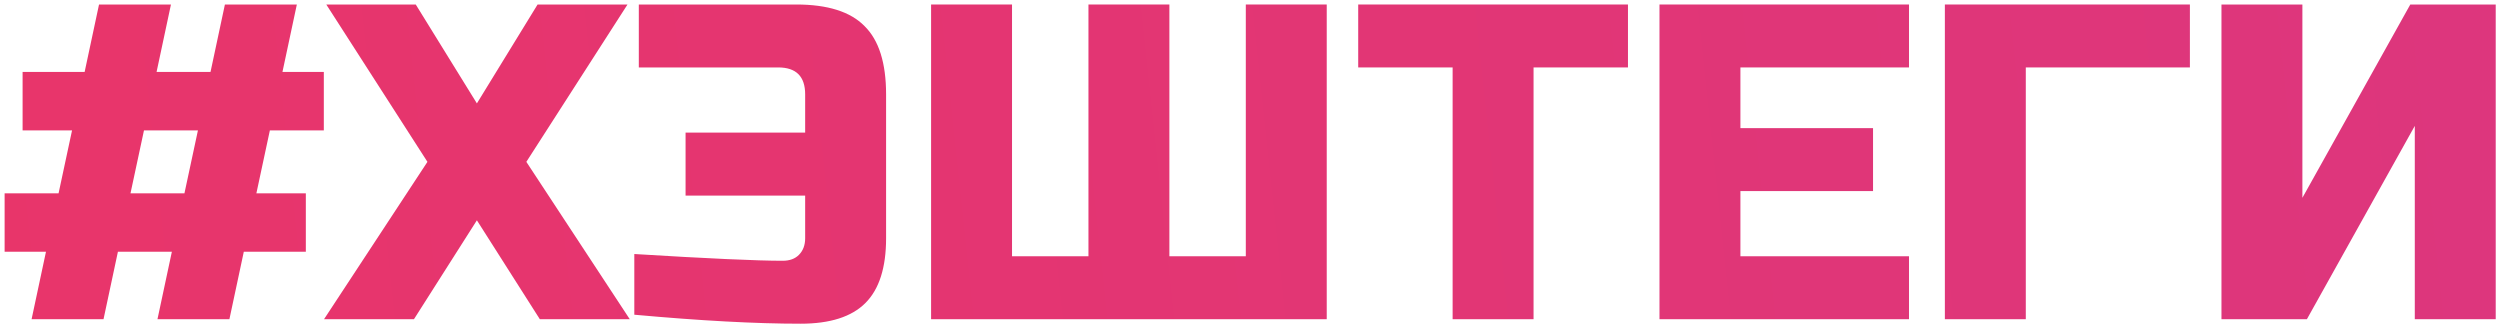
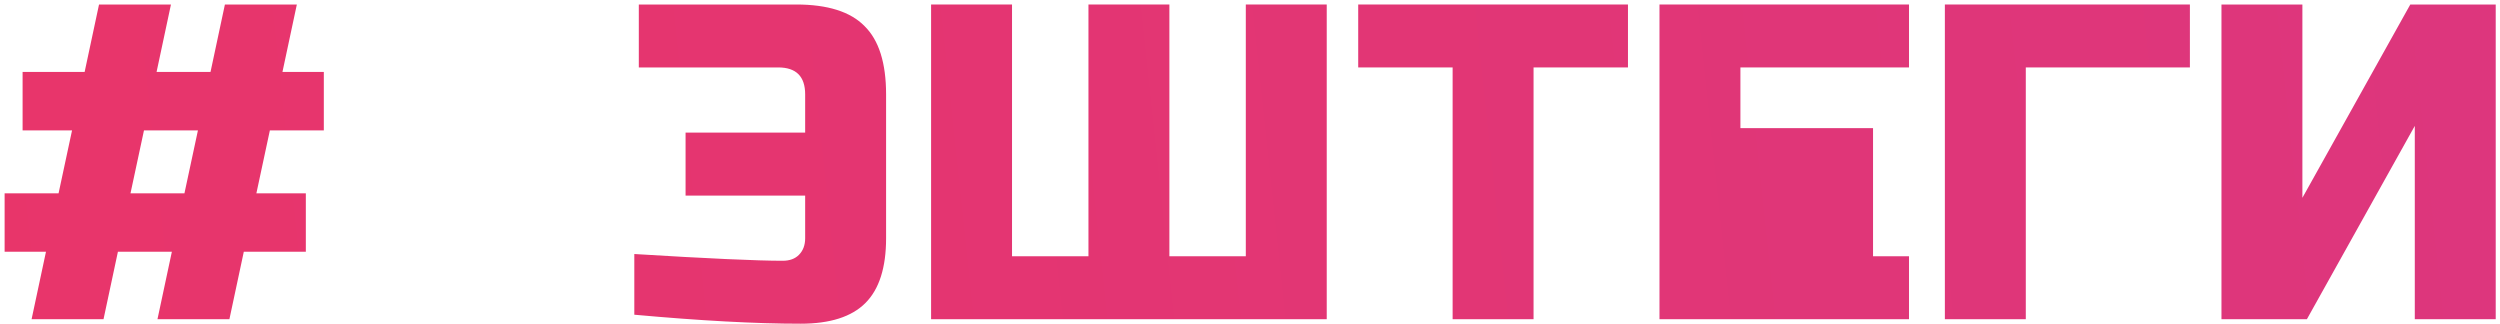
<svg xmlns="http://www.w3.org/2000/svg" width="324" height="42" viewBox="0 0 324 42" fill="none">
  <path d="M4.094 41.369L5.958 32.629H0.598V25.055H7.59L9.338 16.897H2.928V9.323H10.969L12.834 0.583L22.156 0.583L20.292 9.323H27.284L29.148 0.583H38.471L36.606 9.323H41.967V16.897H34.975L33.227 25.055H39.636V32.629H31.596L29.731 41.369H20.408L22.273 32.629H15.281L13.416 41.369H4.094ZM16.912 25.055H23.904L25.652 16.897H18.66L16.912 25.055Z" fill="url(#paint0_linear)" />
-   <path d="M69.671 0.583L81.324 0.583L68.214 20.976L81.616 41.369H69.962L61.805 28.551L53.648 41.369H41.994L55.396 20.976L42.286 0.583L53.881 0.583L61.805 13.401L69.671 0.583Z" fill="url(#paint1_linear)" />
  <path d="M82.207 32.921C91.686 33.503 98.095 33.795 101.435 33.795C102.329 33.795 103.028 33.542 103.533 33.037C104.077 32.493 104.349 31.775 104.349 30.881V25.346H88.85V17.189H104.349V12.236C104.349 9.905 103.183 8.74 100.853 8.74H82.79V0.583H103.183C107.262 0.583 110.214 1.515 112.04 3.379C113.905 5.205 114.837 8.157 114.837 12.236V30.881C114.837 34.688 113.943 37.485 112.156 39.272C110.37 41.059 107.573 41.952 103.766 41.952C97.939 41.952 90.753 41.563 82.207 40.787V32.921Z" fill="url(#paint2_linear)" />
  <path d="M171.945 41.369H120.67V0.583H131.158V33.212H141.064V0.583L151.552 0.583V33.212H161.457V0.583H171.945V41.369Z" fill="url(#paint3_linear)" />
  <path d="M198.748 41.369H188.26V8.74H176.024V0.583L210.984 0.583V8.74H198.748V41.369Z" fill="url(#paint4_linear)" />
-   <path d="M247.407 41.369H215.069V0.583L247.407 0.583V8.74H225.557V16.606H242.746V24.763H225.557V33.212H247.407V41.369Z" fill="url(#paint5_linear)" />
+   <path d="M247.407 41.369H215.069V0.583L247.407 0.583V8.74H225.557V16.606H242.746V24.763V33.212H247.407V41.369Z" fill="url(#paint5_linear)" />
  <path d="M262.543 41.369H252.055V0.583L283.81 0.583V8.74H262.543V41.369Z" fill="url(#paint6_linear)" />
  <path d="M323.445 41.369H312.957V16.315L298.973 41.369H287.902V0.583H298.39V25.637L312.374 0.583H323.445V41.369Z" fill="url(#paint7_linear)" />
  <defs>
    <linearGradient id="paint0_linear" x1="-103.695" y1="77.439" x2="409.912" y2="22.709" gradientUnits="userSpaceOnUse">
      <stop stop-color="#EC3564" />
      <stop offset="1" stop-color="#DA3682" />
    </linearGradient>
    <linearGradient id="paint1_linear" x1="-103.695" y1="77.439" x2="409.912" y2="22.709" gradientUnits="userSpaceOnUse">
      <stop stop-color="#EC3564" />
      <stop offset="1" stop-color="#DA3682" />
    </linearGradient>
    <linearGradient id="paint2_linear" x1="-103.695" y1="77.439" x2="409.912" y2="22.709" gradientUnits="userSpaceOnUse">
      <stop stop-color="#EC3564" />
      <stop offset="1" stop-color="#DA3682" />
    </linearGradient>
    <linearGradient id="paint3_linear" x1="-103.695" y1="77.439" x2="409.912" y2="22.709" gradientUnits="userSpaceOnUse">
      <stop stop-color="#EC3564" />
      <stop offset="1" stop-color="#DA3682" />
    </linearGradient>
    <linearGradient id="paint4_linear" x1="-103.695" y1="77.439" x2="409.912" y2="22.709" gradientUnits="userSpaceOnUse">
      <stop stop-color="#EC3564" />
      <stop offset="1" stop-color="#DA3682" />
    </linearGradient>
    <linearGradient id="paint5_linear" x1="-103.695" y1="77.439" x2="409.912" y2="22.709" gradientUnits="userSpaceOnUse">
      <stop stop-color="#EC3564" />
      <stop offset="1" stop-color="#DA3682" />
    </linearGradient>
    <linearGradient id="paint6_linear" x1="-103.695" y1="77.439" x2="409.912" y2="22.709" gradientUnits="userSpaceOnUse">
      <stop stop-color="#EC3564" />
      <stop offset="1" stop-color="#DA3682" />
    </linearGradient>
    <linearGradient id="paint7_linear" x1="-103.695" y1="77.439" x2="409.912" y2="22.709" gradientUnits="userSpaceOnUse">
      <stop stop-color="#EC3564" />
      <stop offset="1" stop-color="#DA3682" />
    </linearGradient>
  </defs>
</svg>